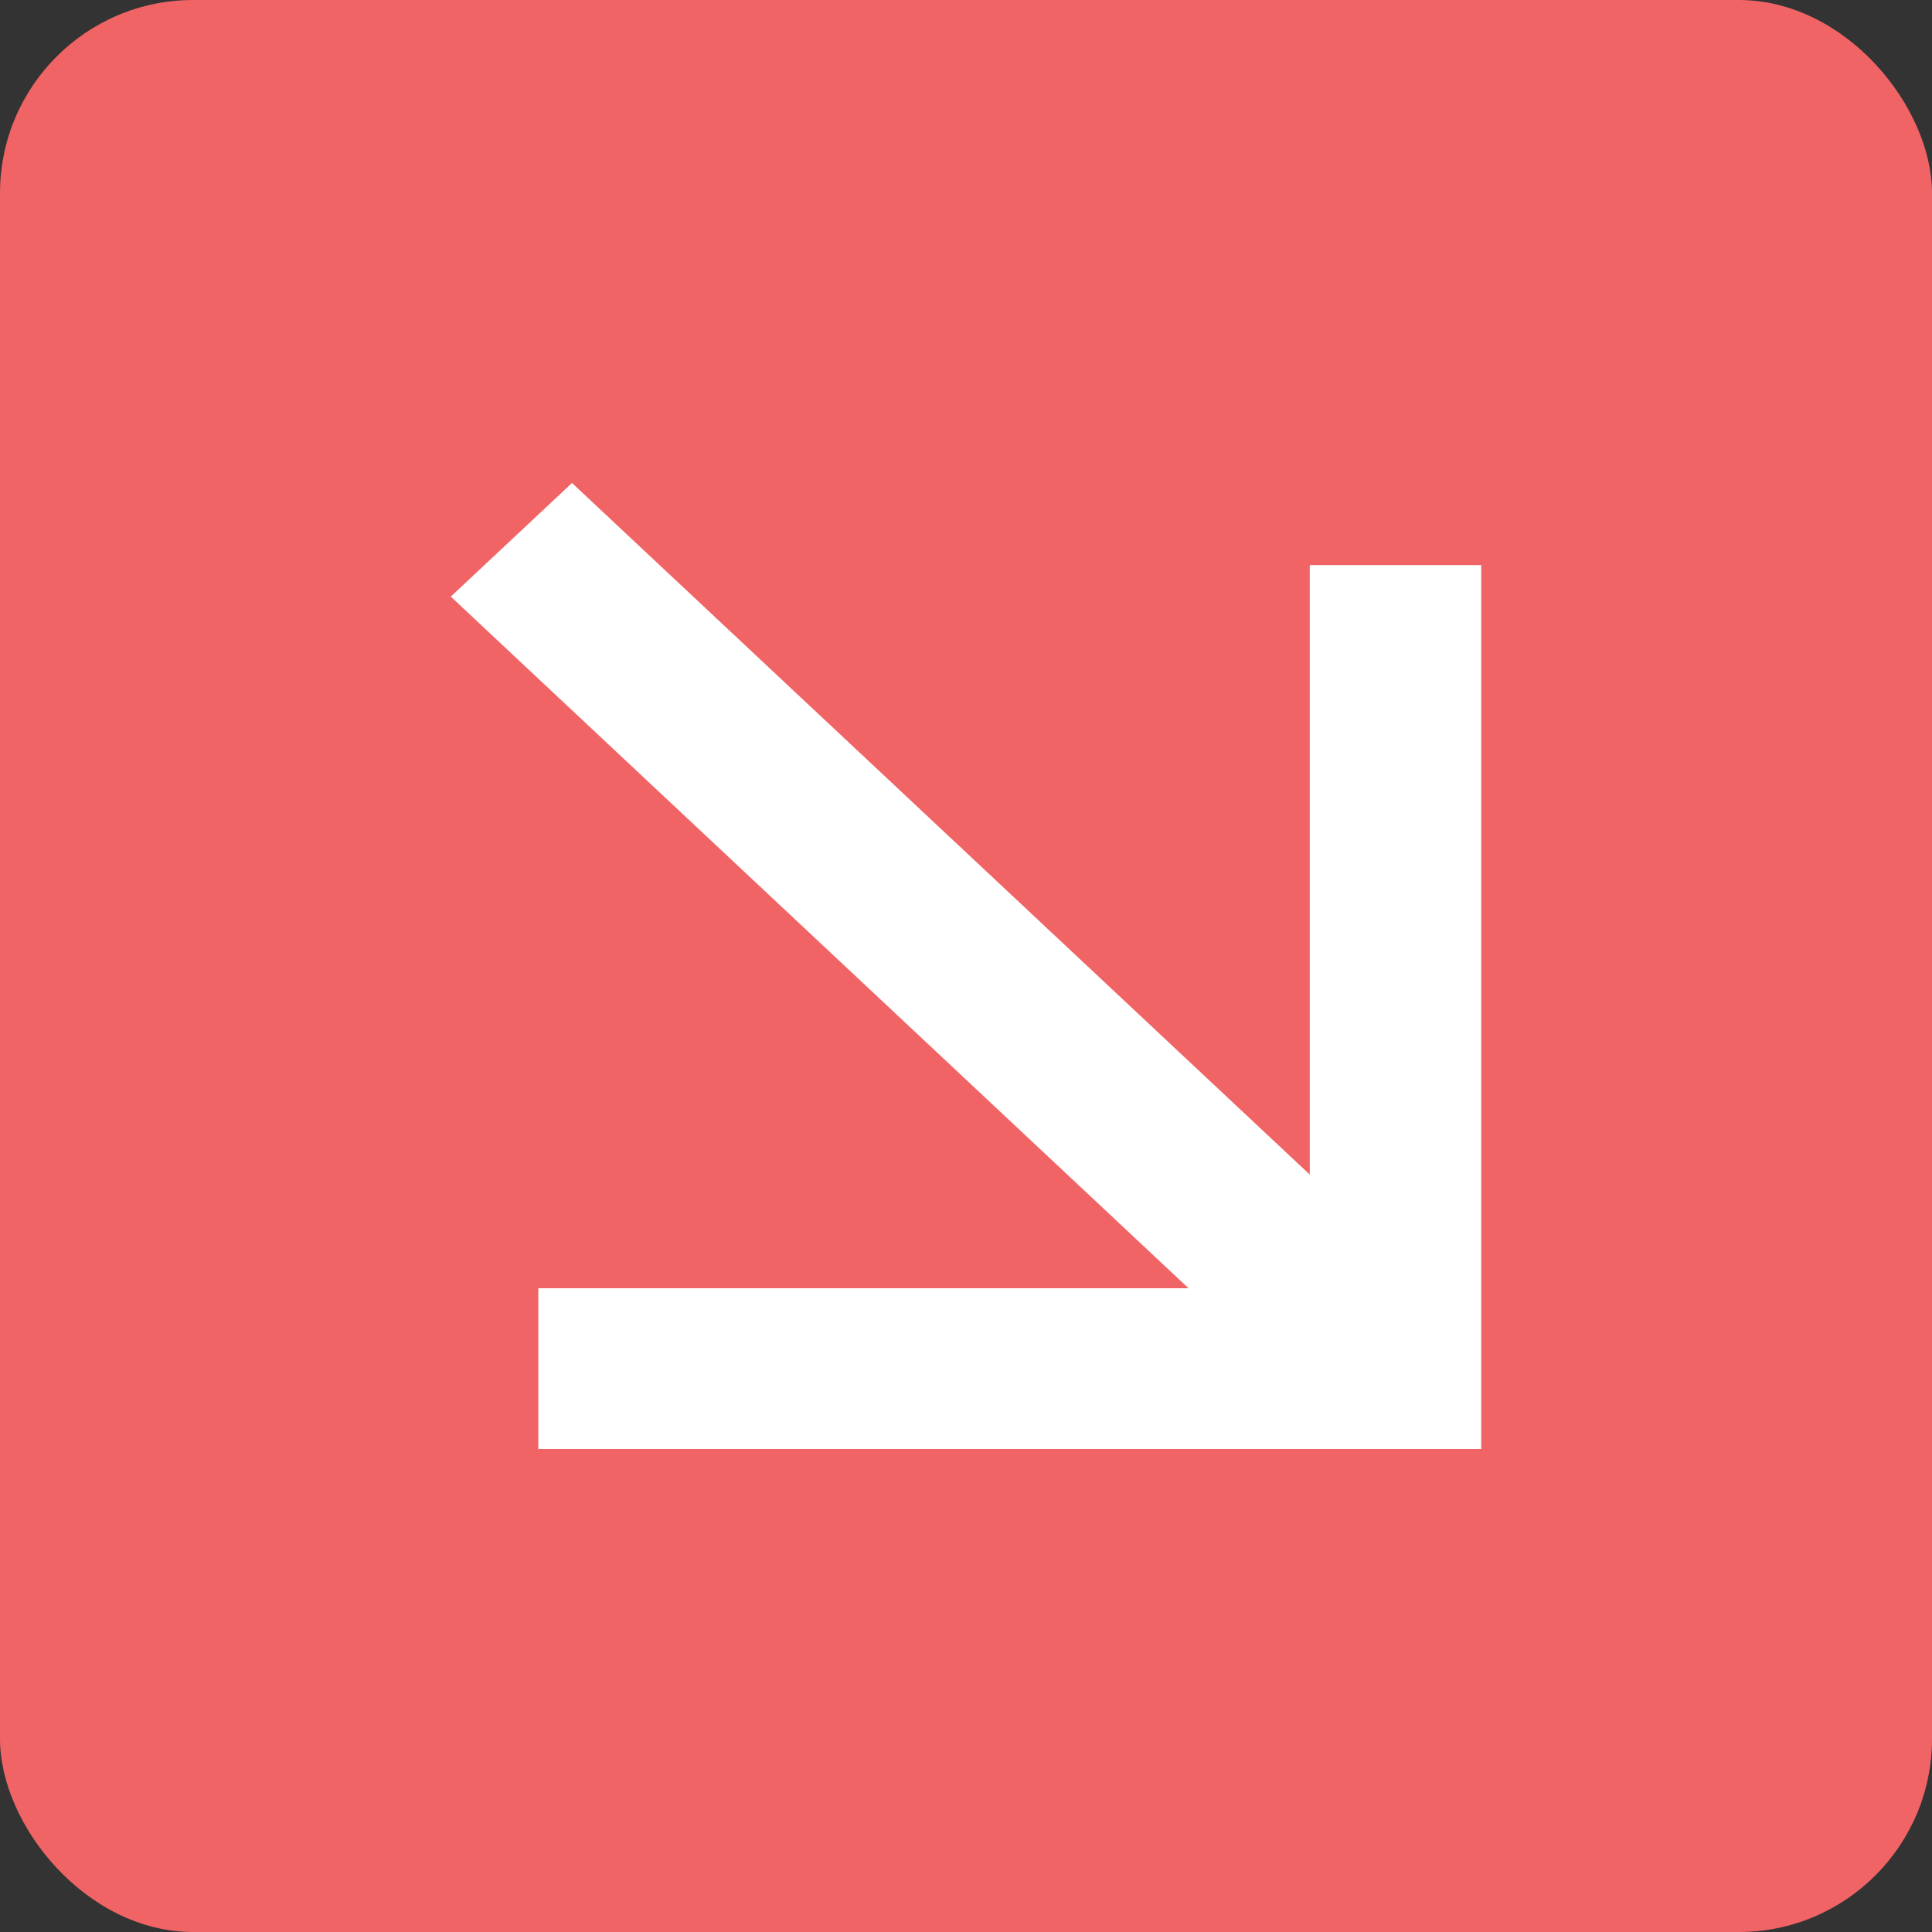
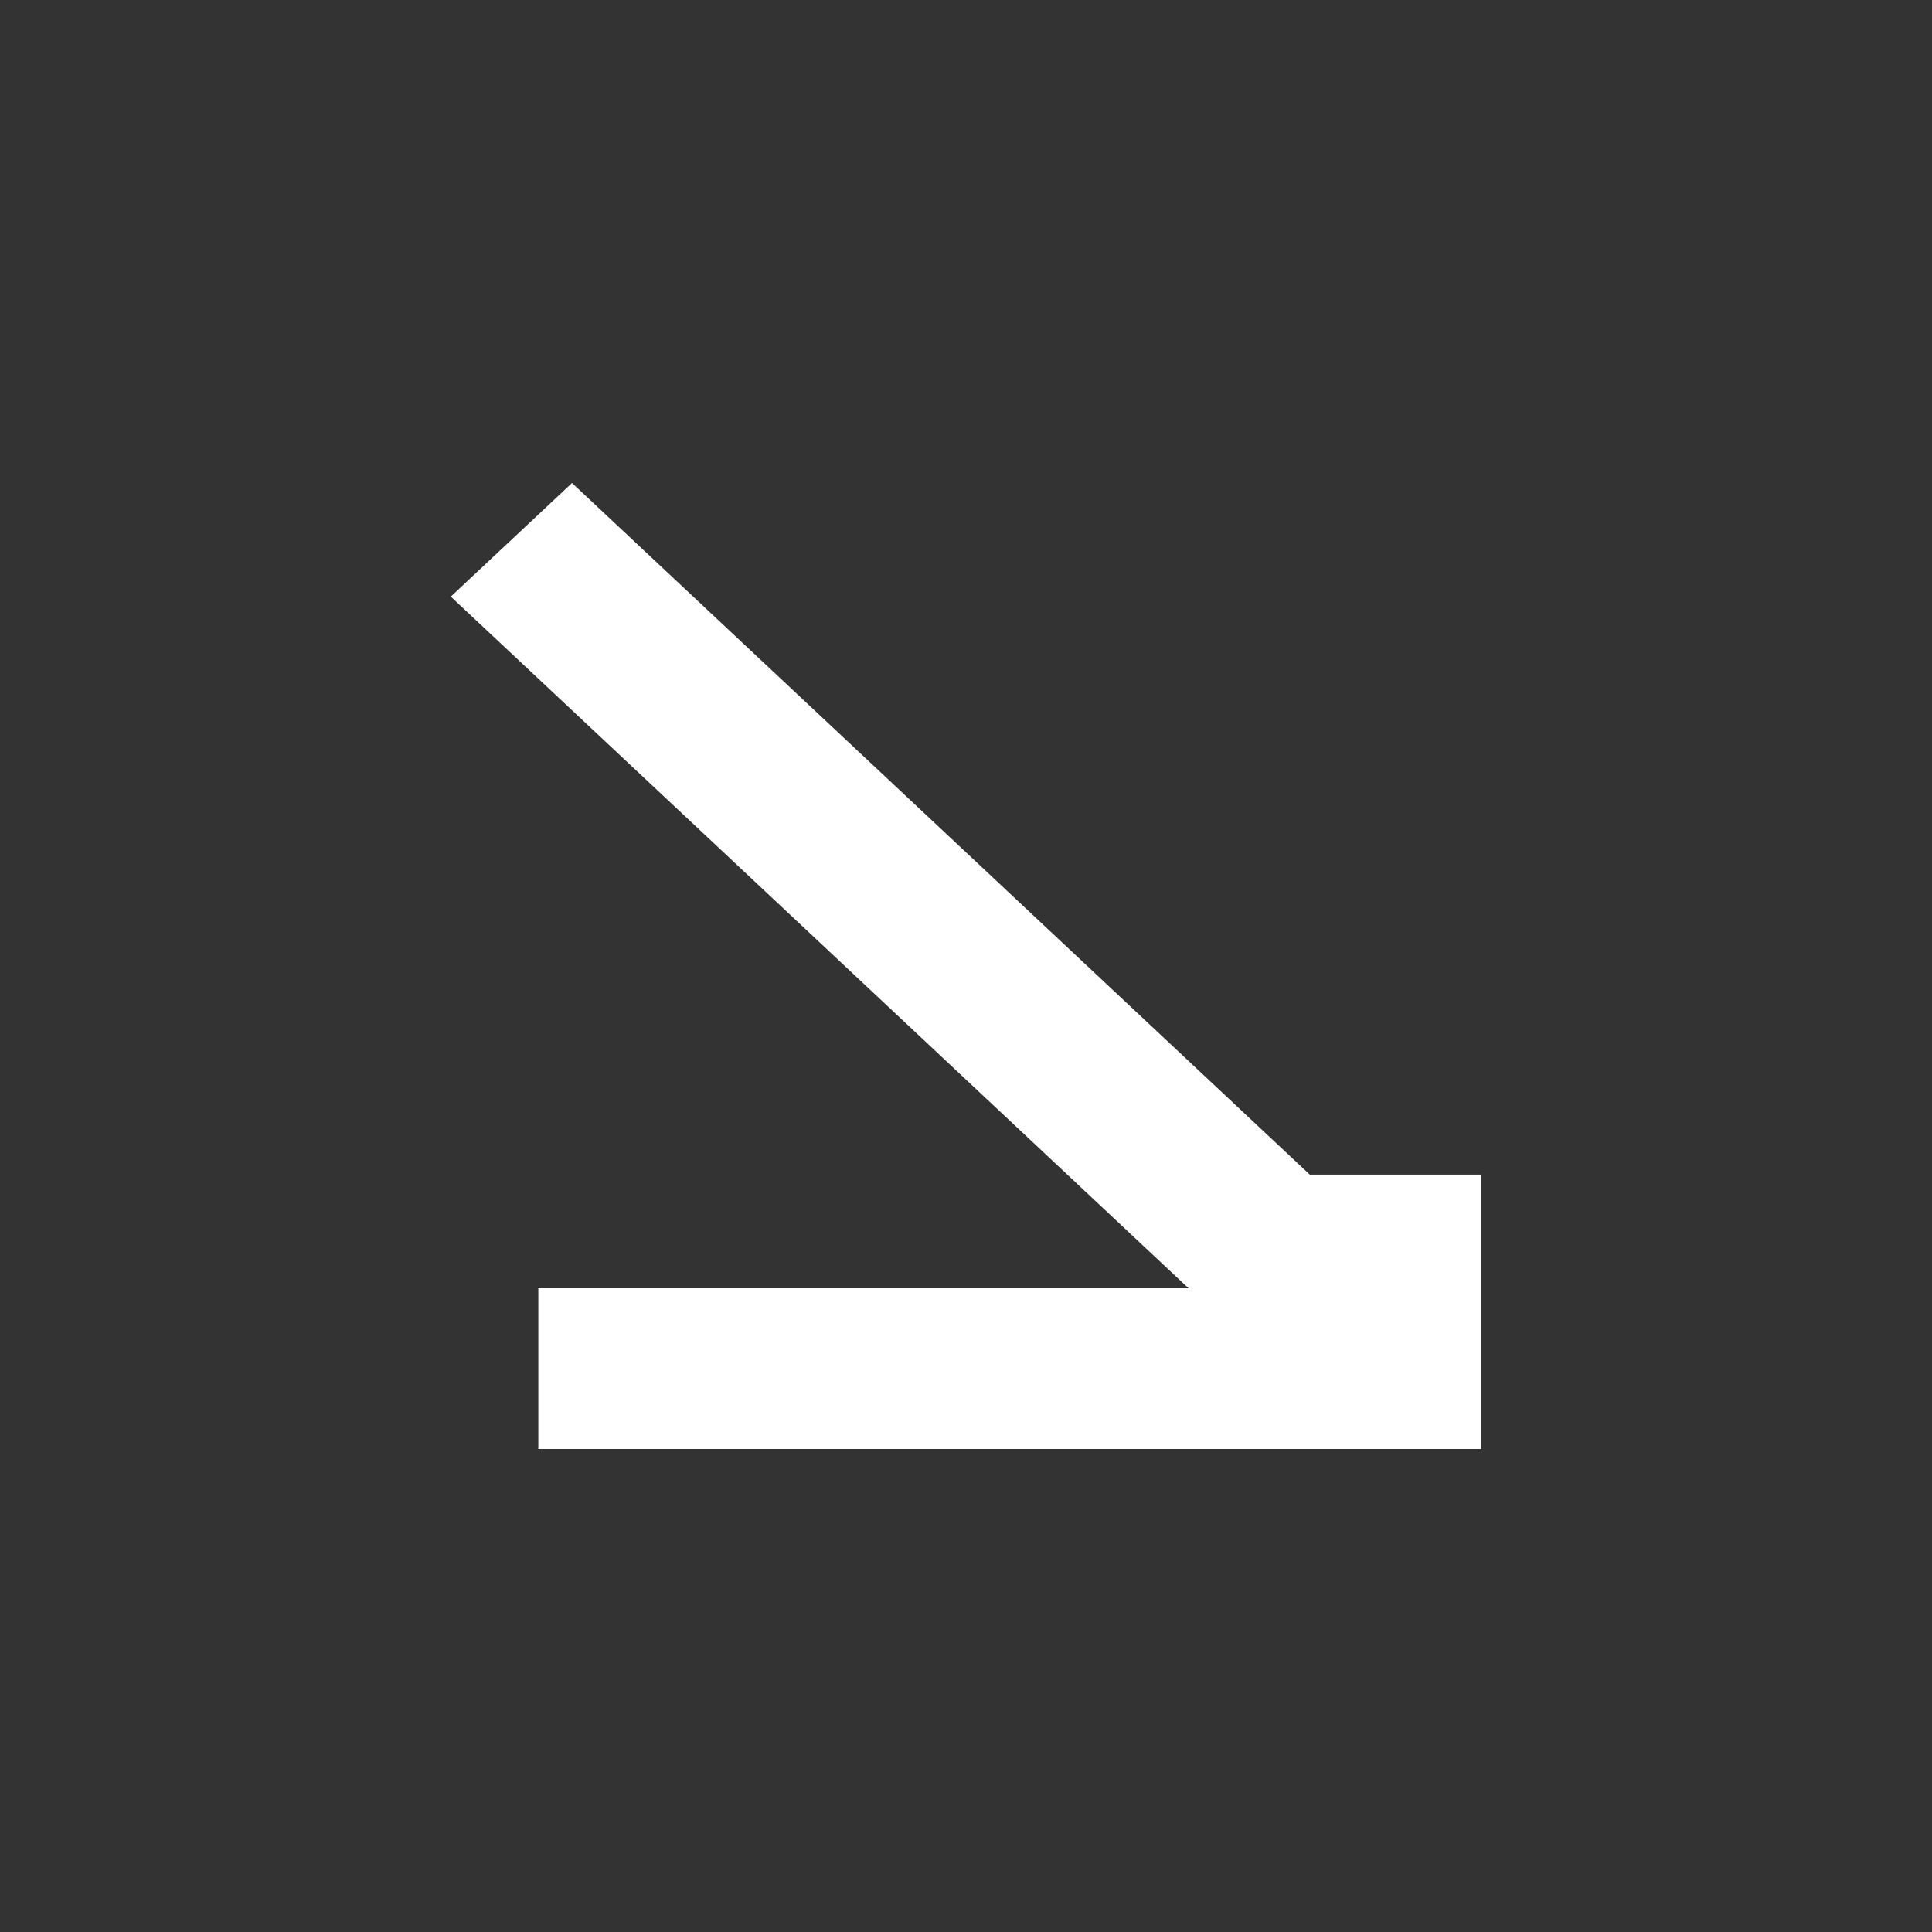
<svg xmlns="http://www.w3.org/2000/svg" width="30" height="30" viewBox="0 0 30 30" fill="none">
  <rect x="0" y="0" width="30" height="30" fill="#333333" stroke="none" />
-   <rect width="30" height="30" rx="3" fill="#F16465" />
-   <path d="M18.456 20.004L7 9.264L8.882 7.5L20.338 18.239V8.774H23V22.5L8.359 22.5V20.004L18.456 20.004Z" fill="white" />
+   <path d="M18.456 20.004L7 9.264L8.882 7.5L20.338 18.239H23V22.5L8.359 22.5V20.004L18.456 20.004Z" fill="white" />
</svg>